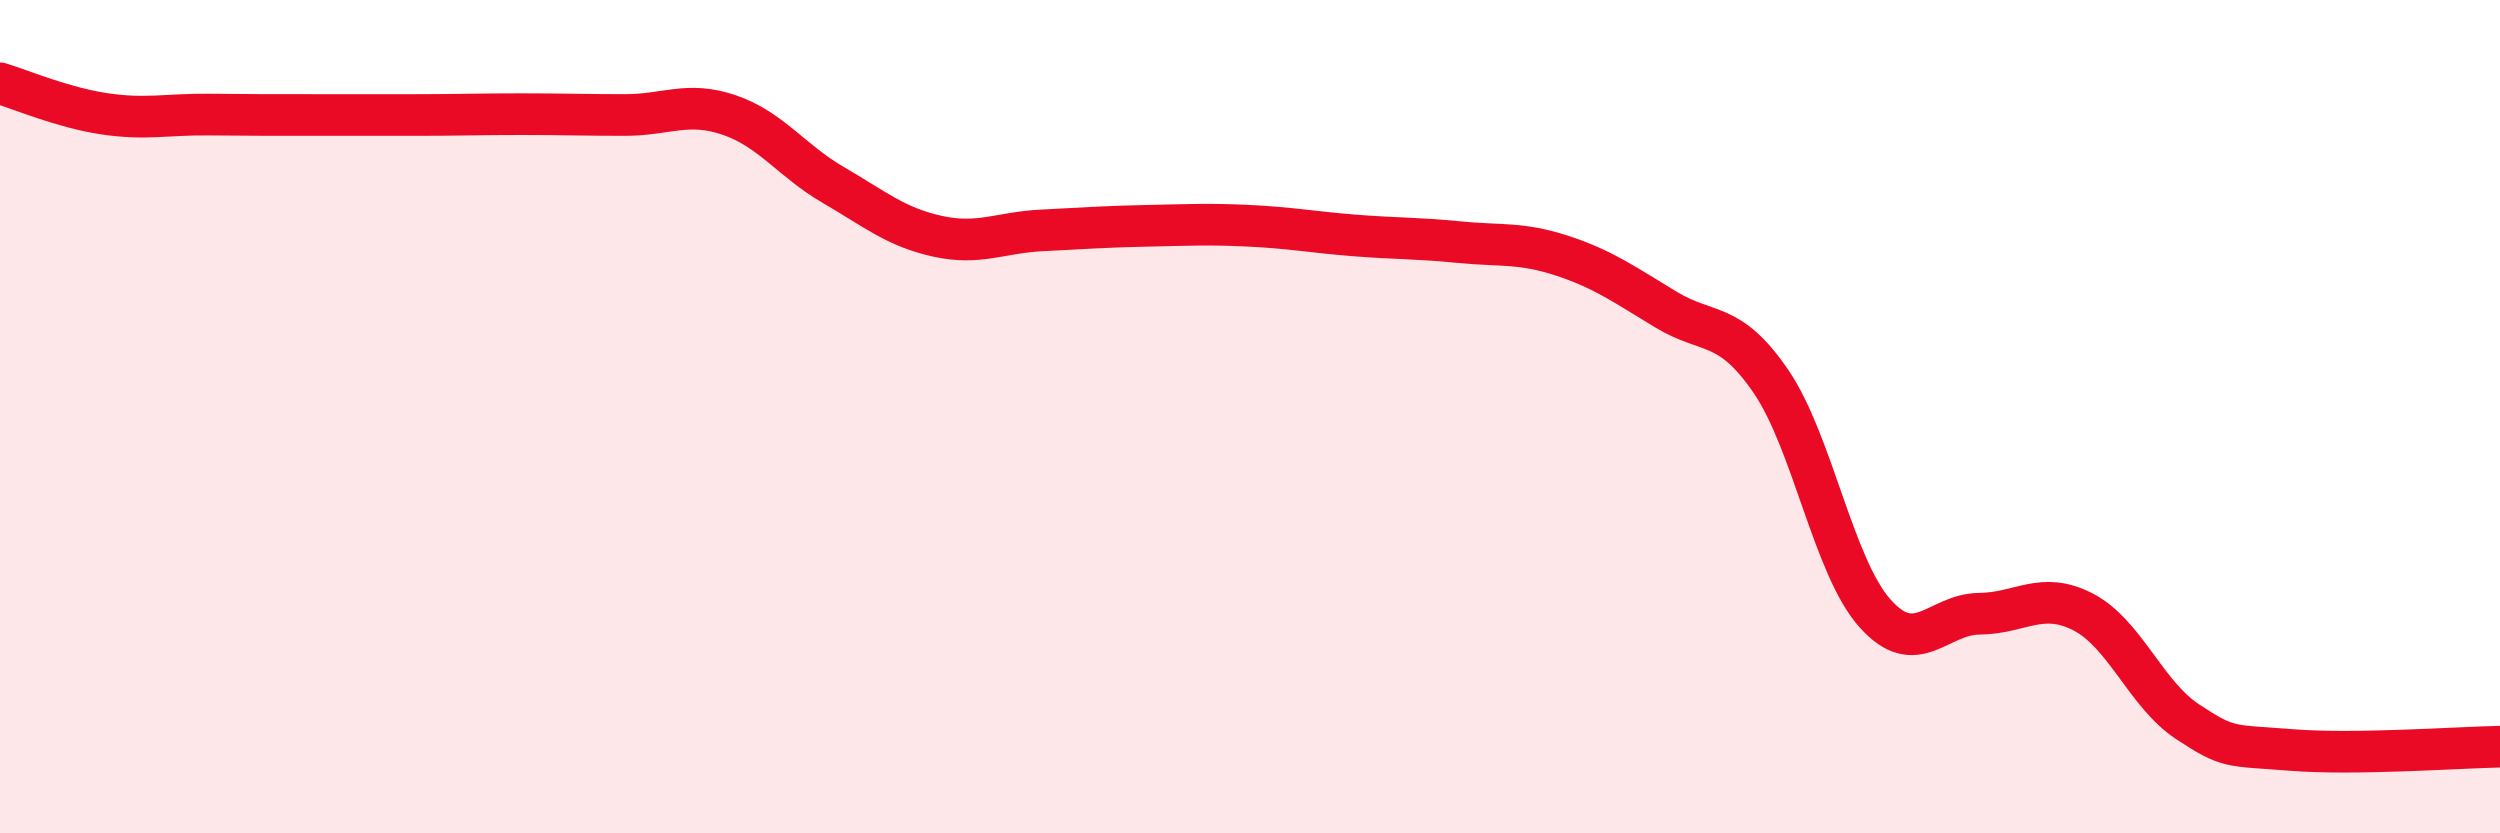
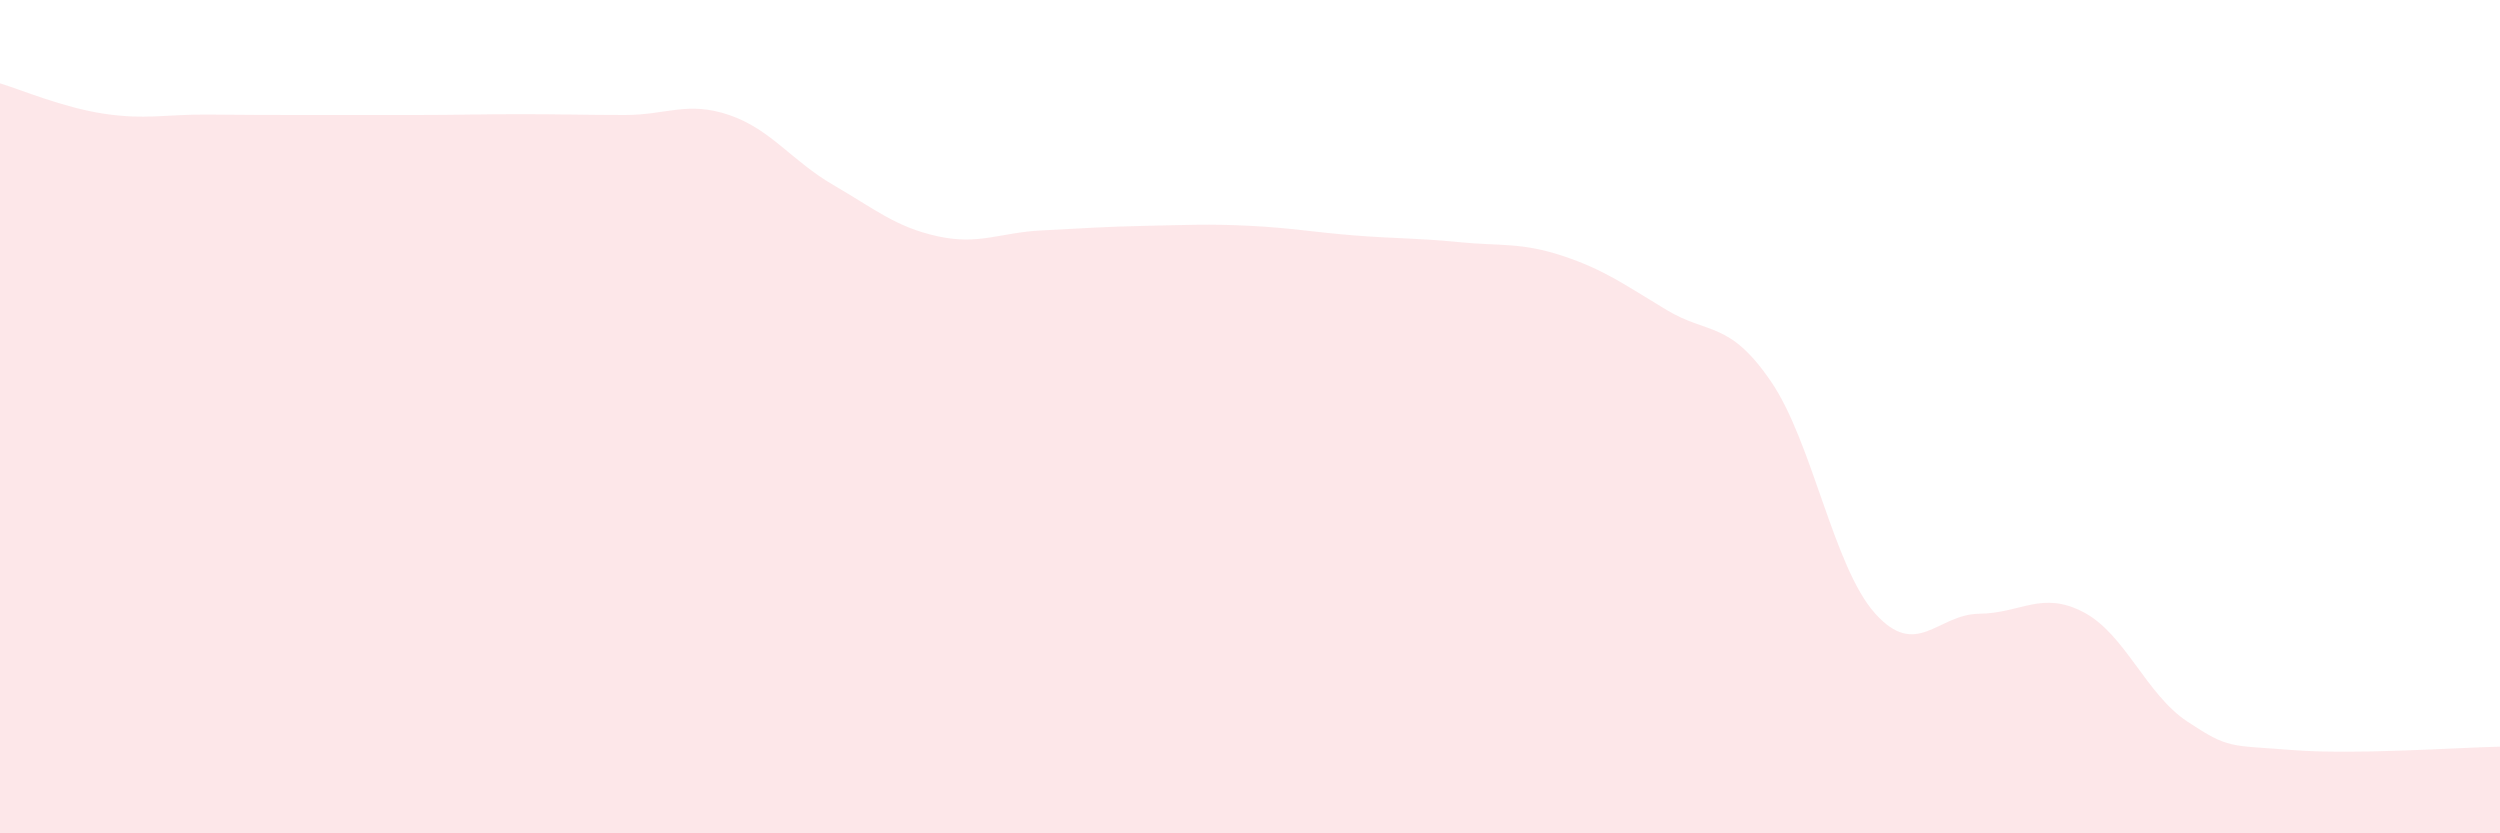
<svg xmlns="http://www.w3.org/2000/svg" width="60" height="20" viewBox="0 0 60 20">
  <path d="M 0,2 C 0.5,2.15 1.5,2.58 2.5,2.73 C 3.5,2.88 4,2.74 5,2.75 C 6,2.76 6.5,2.76 7.5,2.76 C 8.5,2.76 9,2.76 10,2.76 C 11,2.76 11.5,2.74 12.5,2.74 C 13.5,2.74 14,2.76 15,2.76 C 16,2.76 16.5,2.42 17.5,2.76 C 18.5,3.1 19,3.86 20,4.44 C 21,5.02 21.5,5.45 22.5,5.67 C 23.5,5.89 24,5.58 25,5.53 C 26,5.48 26.5,5.44 27.5,5.42 C 28.5,5.4 29,5.37 30,5.42 C 31,5.47 31.5,5.57 32.5,5.65 C 33.5,5.73 34,5.71 35,5.81 C 36,5.91 36.5,5.81 37.5,6.14 C 38.5,6.47 39,6.84 40,7.44 C 41,8.04 41.5,7.69 42.5,9.15 C 43.5,10.61 44,13.6 45,14.72 C 46,15.84 46.5,14.74 47.5,14.73 C 48.5,14.72 49,14.17 50,14.69 C 51,15.21 51.5,16.66 52.5,17.32 C 53.5,17.98 53.5,17.88 55,18 C 56.5,18.12 59,17.94 60,17.92L60 20L0 20Z" fill="#EB0A25" opacity="0.1" stroke-linecap="round" stroke-linejoin="round" />
-   <path d="M 0,2 C 0.5,2.15 1.5,2.58 2.5,2.73 C 3.5,2.88 4,2.74 5,2.75 C 6,2.76 6.5,2.76 7.5,2.76 C 8.5,2.76 9,2.76 10,2.76 C 11,2.76 11.5,2.74 12.5,2.74 C 13.5,2.74 14,2.76 15,2.76 C 16,2.76 16.5,2.42 17.5,2.76 C 18.5,3.1 19,3.86 20,4.44 C 21,5.02 21.5,5.45 22.5,5.67 C 23.5,5.89 24,5.58 25,5.53 C 26,5.48 26.5,5.44 27.5,5.42 C 28.5,5.4 29,5.37 30,5.42 C 31,5.47 31.5,5.57 32.5,5.65 C 33.5,5.73 34,5.71 35,5.81 C 36,5.91 36.5,5.81 37.5,6.14 C 38.5,6.47 39,6.84 40,7.44 C 41,8.04 41.5,7.69 42.5,9.15 C 43.5,10.61 44,13.6 45,14.72 C 46,15.84 46.5,14.74 47.5,14.73 C 48.5,14.72 49,14.17 50,14.69 C 51,15.21 51.5,16.66 52.5,17.32 C 53.5,17.98 53.5,17.88 55,18 C 56.5,18.12 59,17.94 60,17.92" stroke="#EB0A25" stroke-width="1" fill="none" stroke-linecap="round" stroke-linejoin="round" />
</svg>